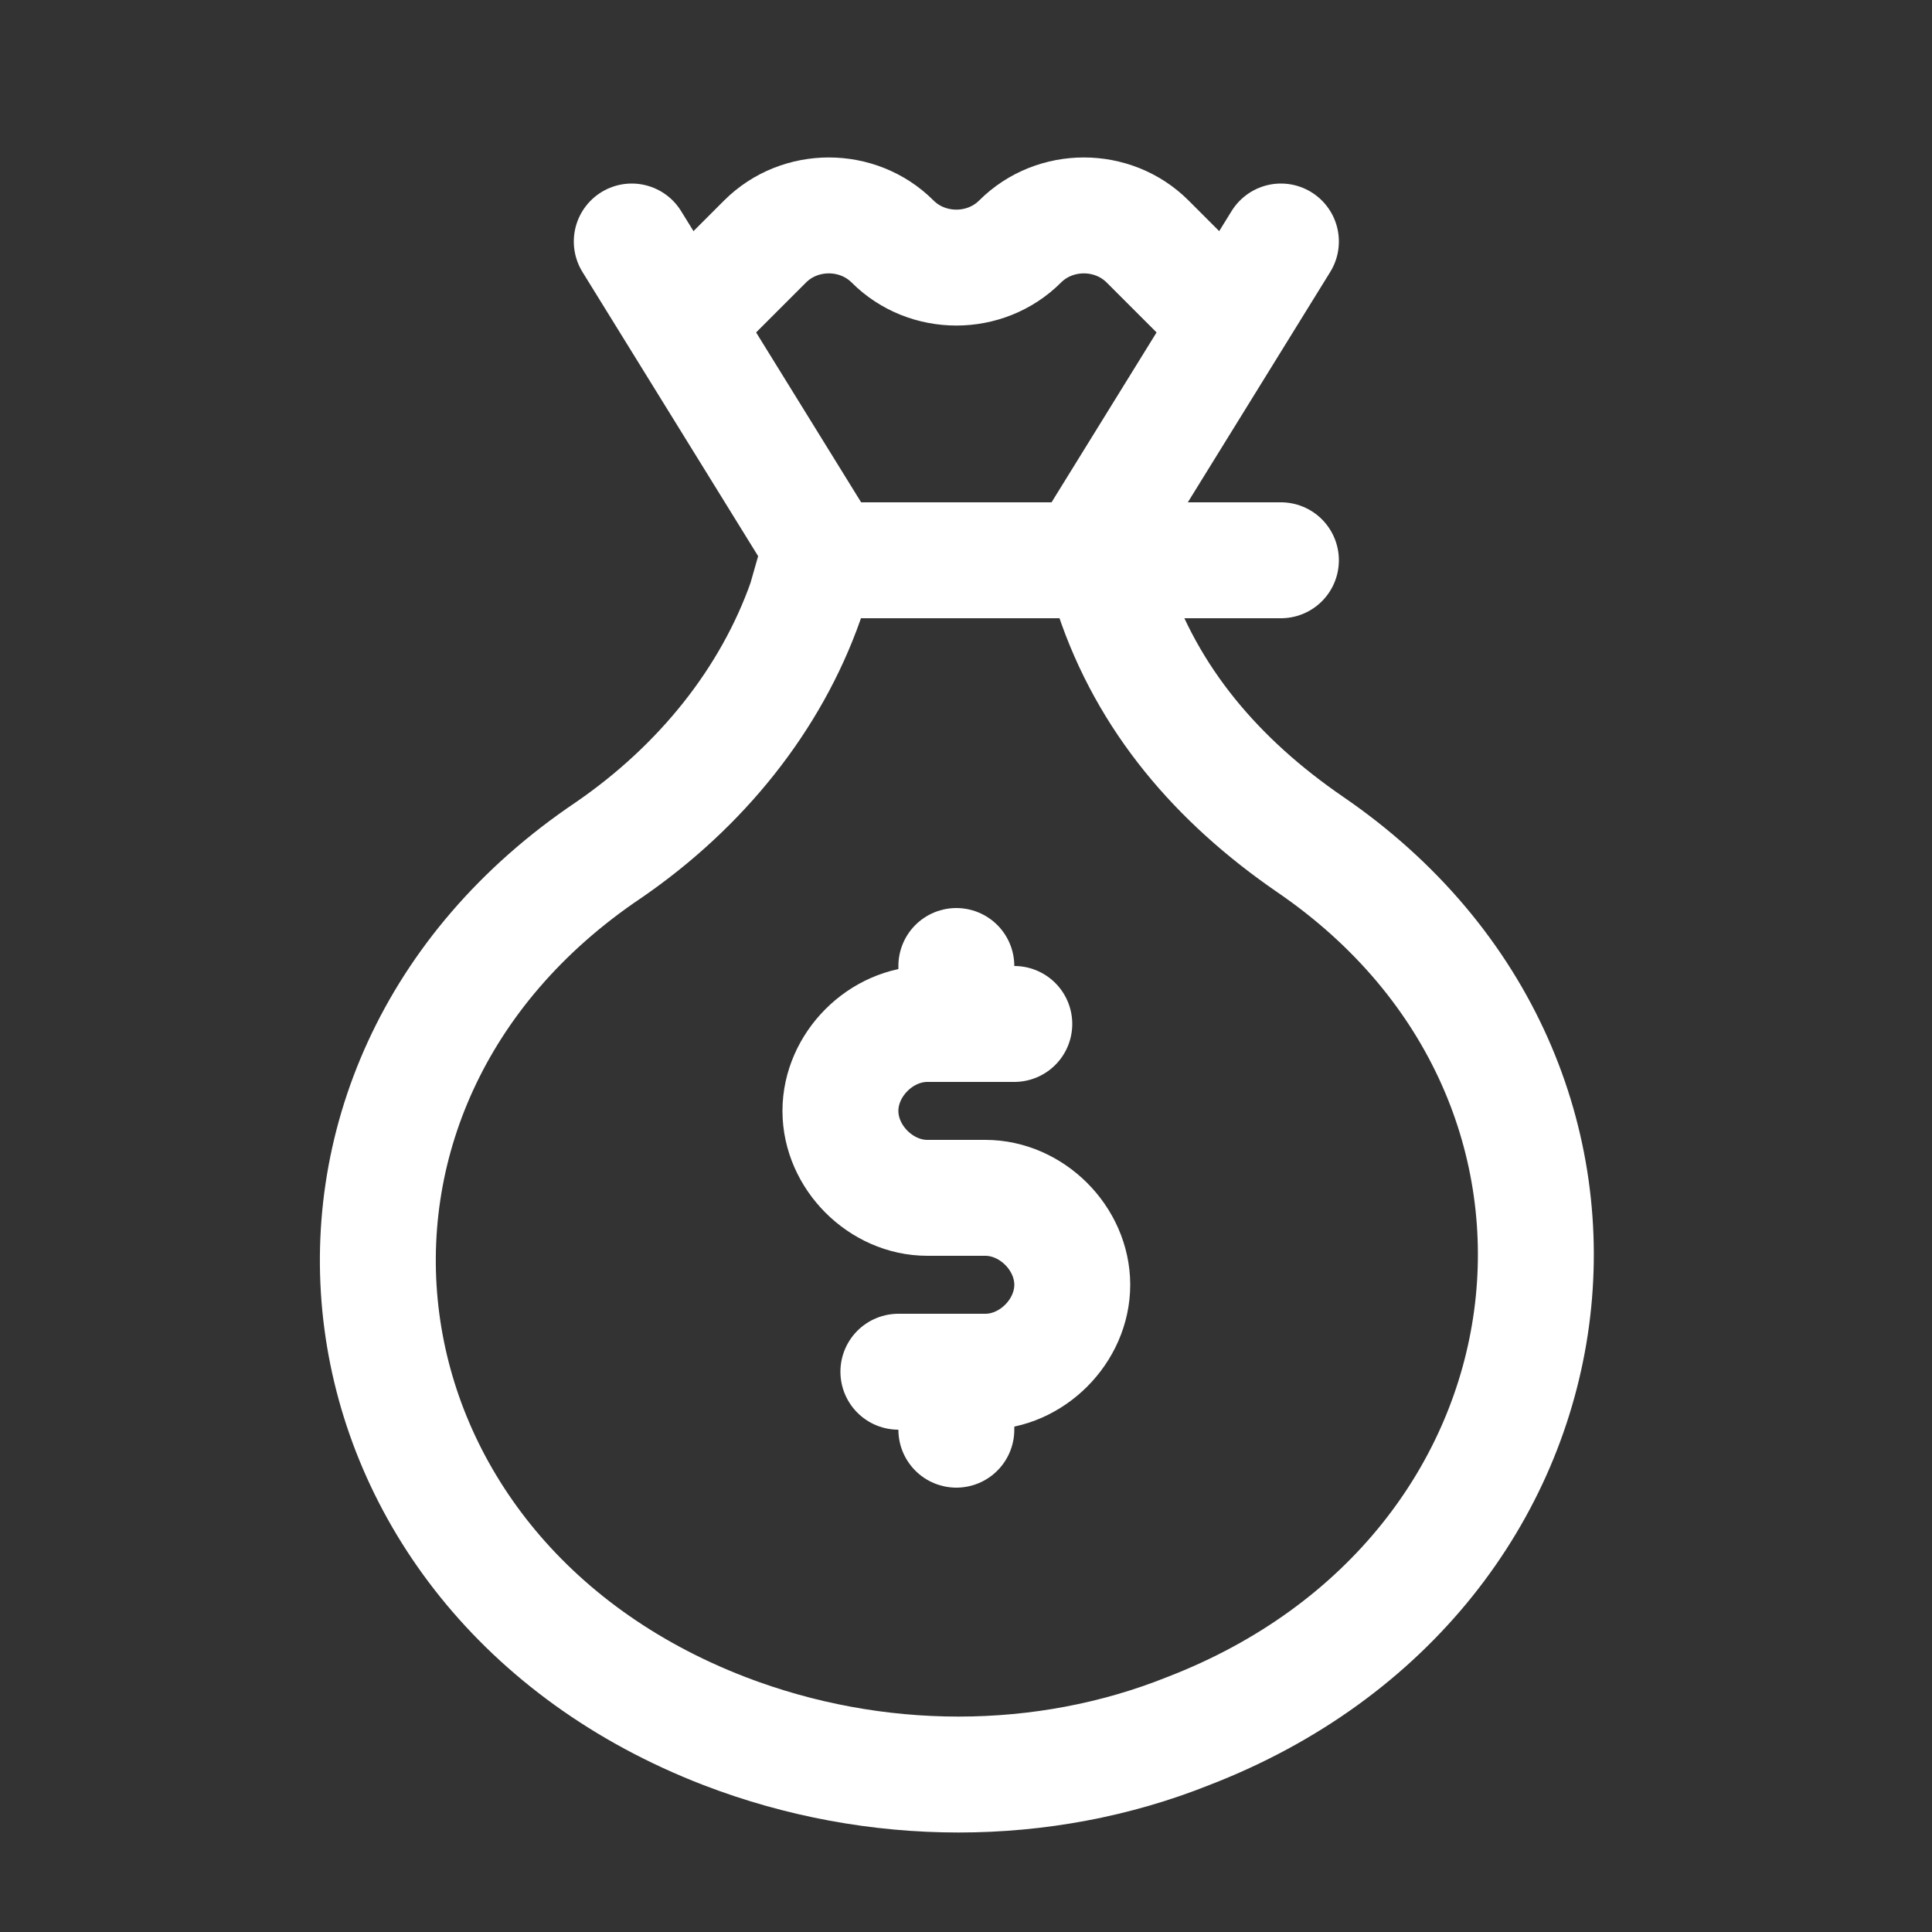
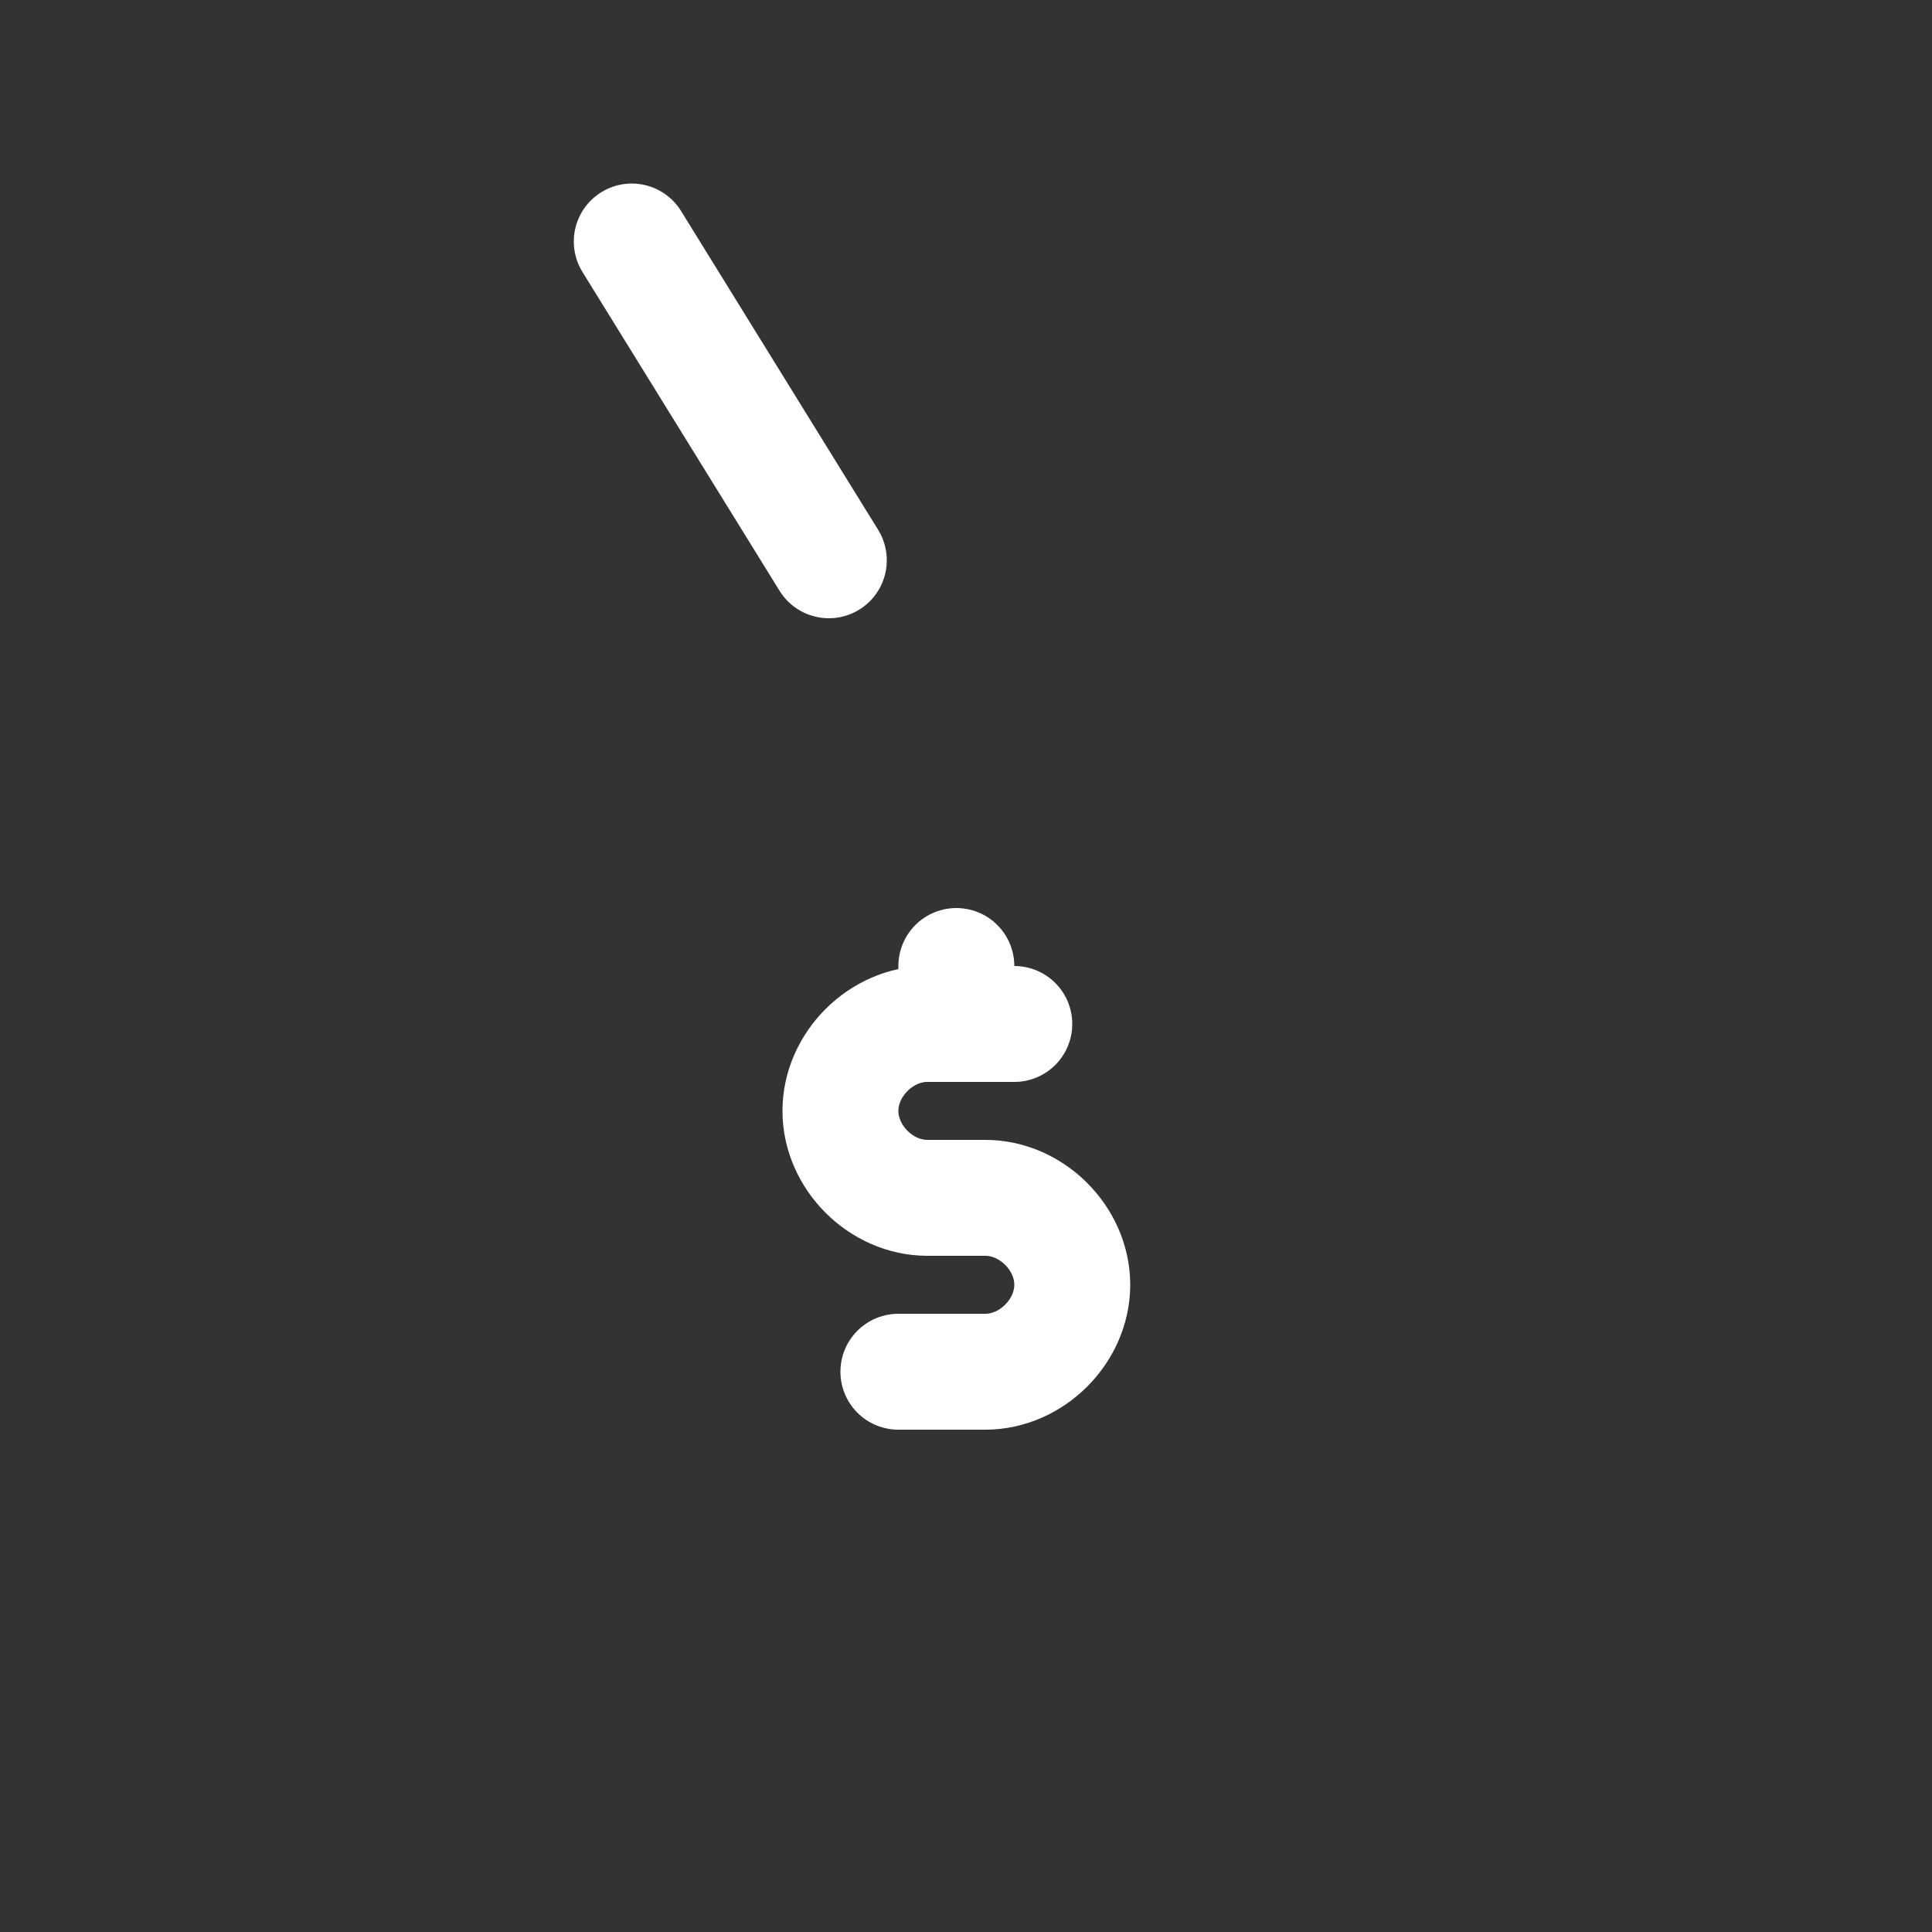
<svg xmlns="http://www.w3.org/2000/svg" width="25" height="25" viewBox="0 0 25 25" fill="none">
  <rect x="0" y="0" width="25" height="25" fill="#333333" stroke="none" />
-   <path d="M14.4 7.7L14.175 7.25H12.375H10.575L10.425 7.775C9.975 9.05 9.075 10.175 7.875 11C3.3 14.075 4.125 20.375 9.375 22.4C11.325 23.15 13.5 23.15 15.375 22.4C20.625 20.375 21.45 14 16.95 10.925C15.75 10.1 14.85 9.05 14.4 7.7Z" stroke="white" stroke-width="1.5" stroke-miterlimit="10" stroke-linecap="round" stroke-linejoin="round" />
  <path d="M8.175 3.125L10.725 7.25" stroke="white" stroke-width="1.5" stroke-miterlimit="10" stroke-linecap="round" stroke-linejoin="round" />
-   <path d="M9.075 3.95L9.9 3.125C10.35 2.675 11.1 2.675 11.55 3.125C12 3.575 12.75 3.575 13.2 3.125C13.65 2.675 14.4 2.675 14.85 3.125L15.675 3.95" stroke="white" stroke-width="1.5" stroke-miterlimit="10" stroke-linecap="round" stroke-linejoin="round" />
-   <path d="M16.575 7.25H14.025L16.575 3.125" stroke="white" stroke-width="1.5" stroke-miterlimit="10" stroke-linecap="round" stroke-linejoin="round" />
  <path d="M12.375 12.5V13.25" stroke="white" stroke-width="1.5" stroke-miterlimit="10" stroke-linecap="round" stroke-linejoin="round" />
-   <path d="M12.375 17.75V18.5" stroke="white" stroke-width="1.5" stroke-miterlimit="10" stroke-linecap="round" stroke-linejoin="round" />
  <path d="M13.125 13.25H12C11.4 13.25 10.875 13.775 10.875 14.375C10.875 14.975 11.4 15.5 12 15.5H12.75C13.35 15.5 13.875 16.025 13.875 16.625C13.875 17.225 13.35 17.75 12.75 17.75H11.625" stroke="white" stroke-width="1.5" stroke-miterlimit="10" stroke-linecap="round" stroke-linejoin="round" />
</svg>